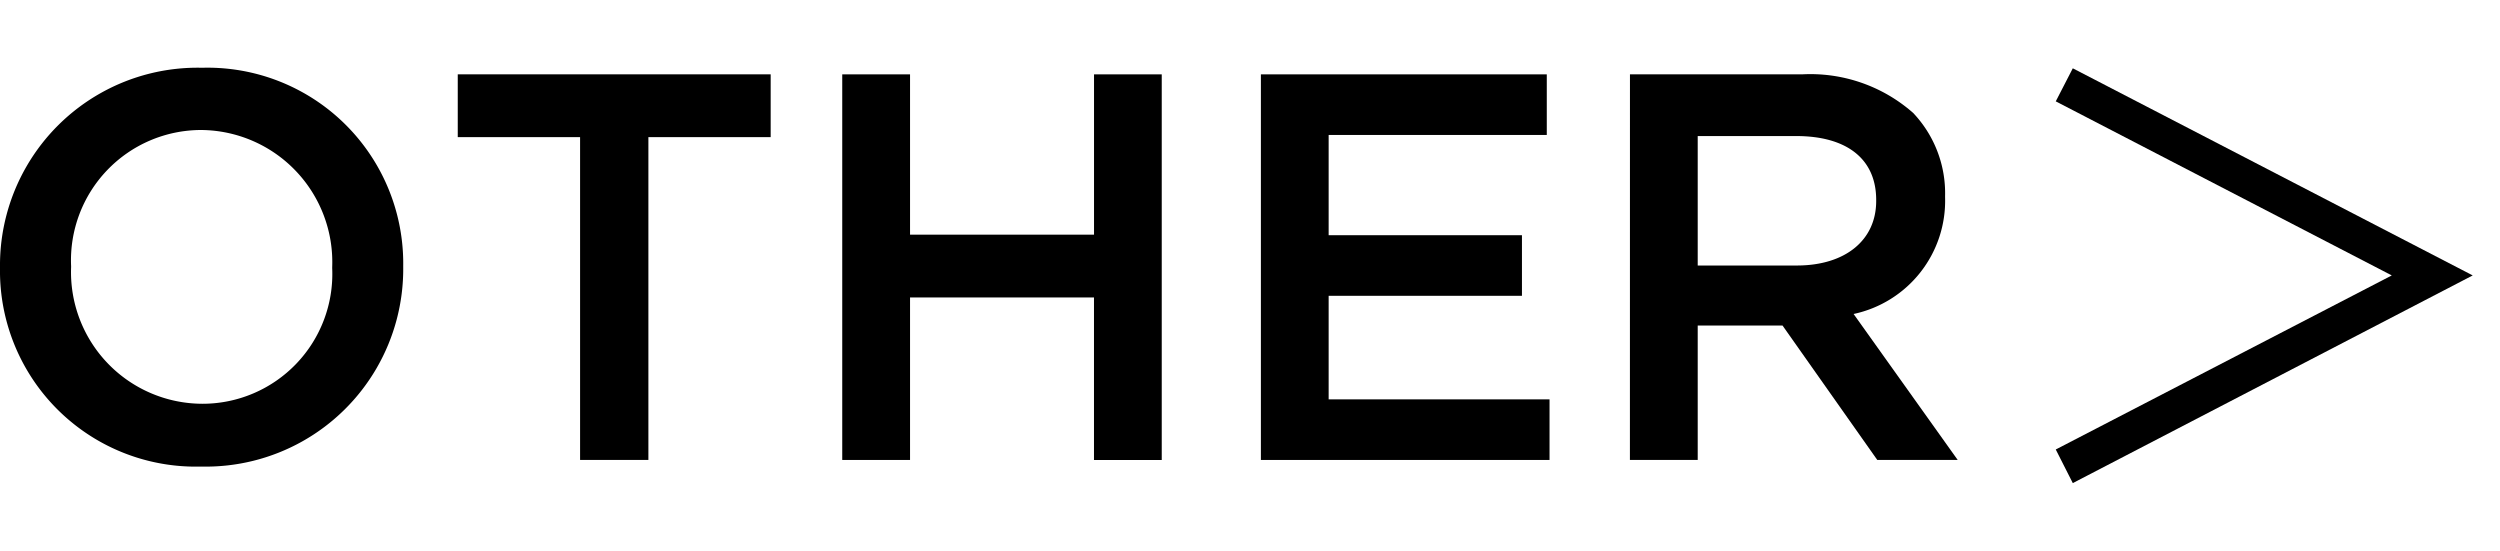
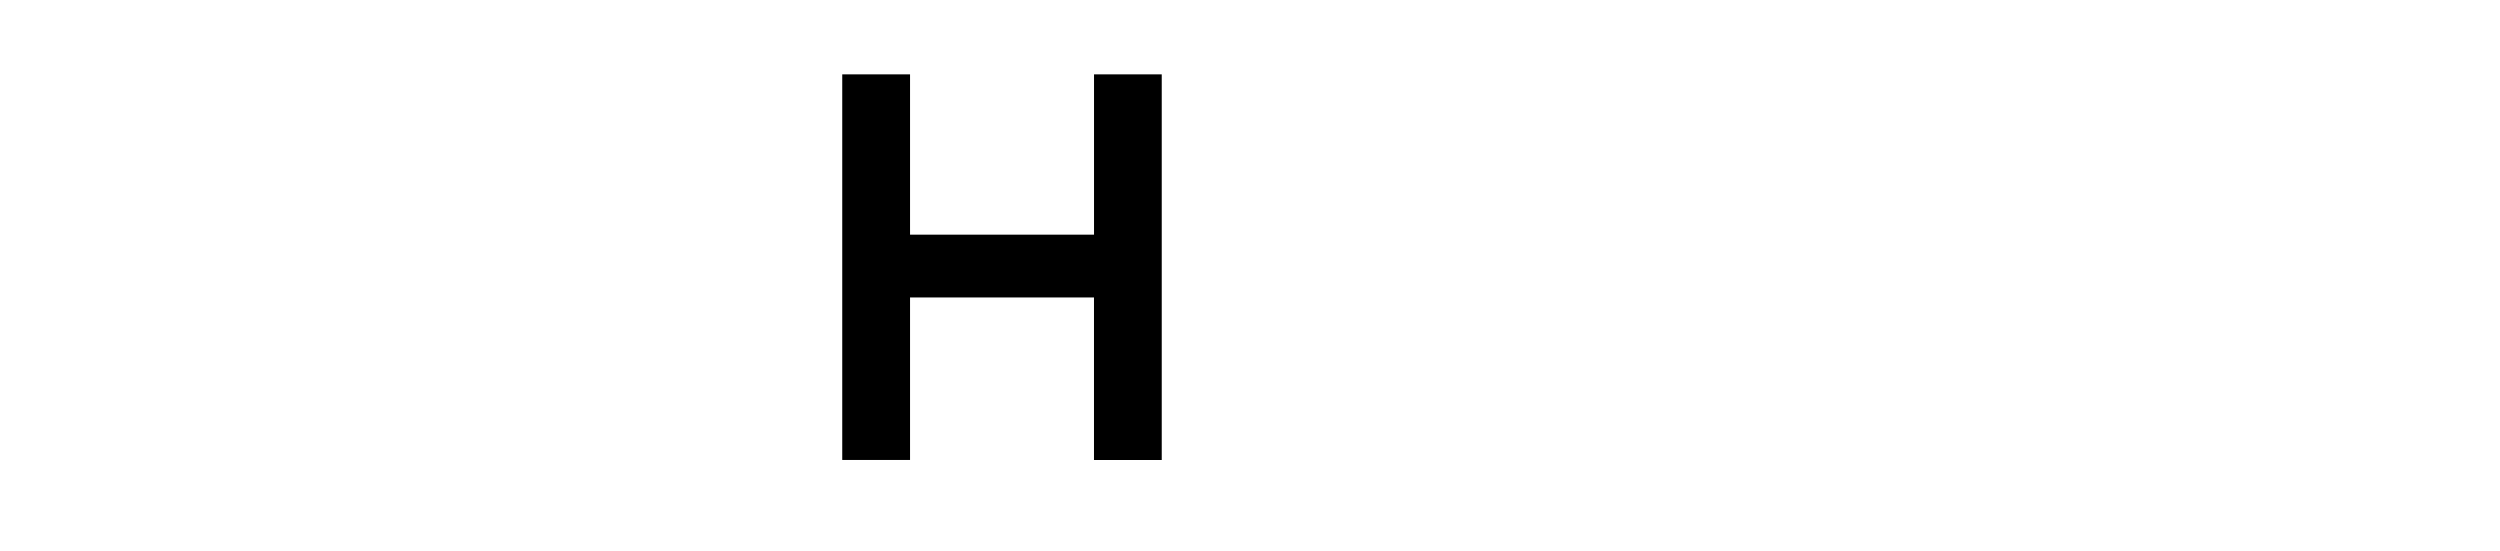
<svg xmlns="http://www.w3.org/2000/svg" width="59" height="13" viewBox="0 0 59 13">
-   <path d="M0,6.331V6.305a4.663,4.663,0,0,1,4.771-4.706,4.62,4.62,0,0,1,4.745,4.68v.026a4.662,4.662,0,0,1-4.77,4.706A4.62,4.62,0,0,1,0,6.331Zm7.84,0V6.305A3.118,3.118,0,0,0,4.746,3.068,3.075,3.075,0,0,0,1.678,6.279v.026A3.107,3.107,0,0,0,4.771,9.529,3.064,3.064,0,0,0,7.84,6.331Z" />
-   <path d="M13.69,3.237H10.803V1.755h7.385V3.237H15.302v7.618H13.69Z" />
  <path d="M19.877,1.755h1.6V5.538h4.342V1.755H27.417v9.101H25.818V7.02H21.477v3.835h-1.6Z" />
-   <path d="M29.757,1.755h6.747v1.43H31.356V5.551h4.562v1.43H31.356V9.425h5.213v1.43H29.757Z" />
-   <path d="M38.467,1.755h4.057a3.668,3.668,0,0,1,2.626.91,2.753,2.753,0,0,1,.754,1.963v.026A2.732,2.732,0,0,1,43.745,7.41l2.457,3.445H44.304L42.068,7.683h-2.002v3.172h-1.6Zm3.939,4.511c1.144,0,1.872-.598,1.872-1.521V4.719c0-.975-.702-1.508-1.886-1.508H40.066V6.266Z" />
-   <path d="M48.516,2.392l.402-.78L58.356,6.5,48.918,11.401l-.402-.793,7.93-4.108Z" />
</svg>